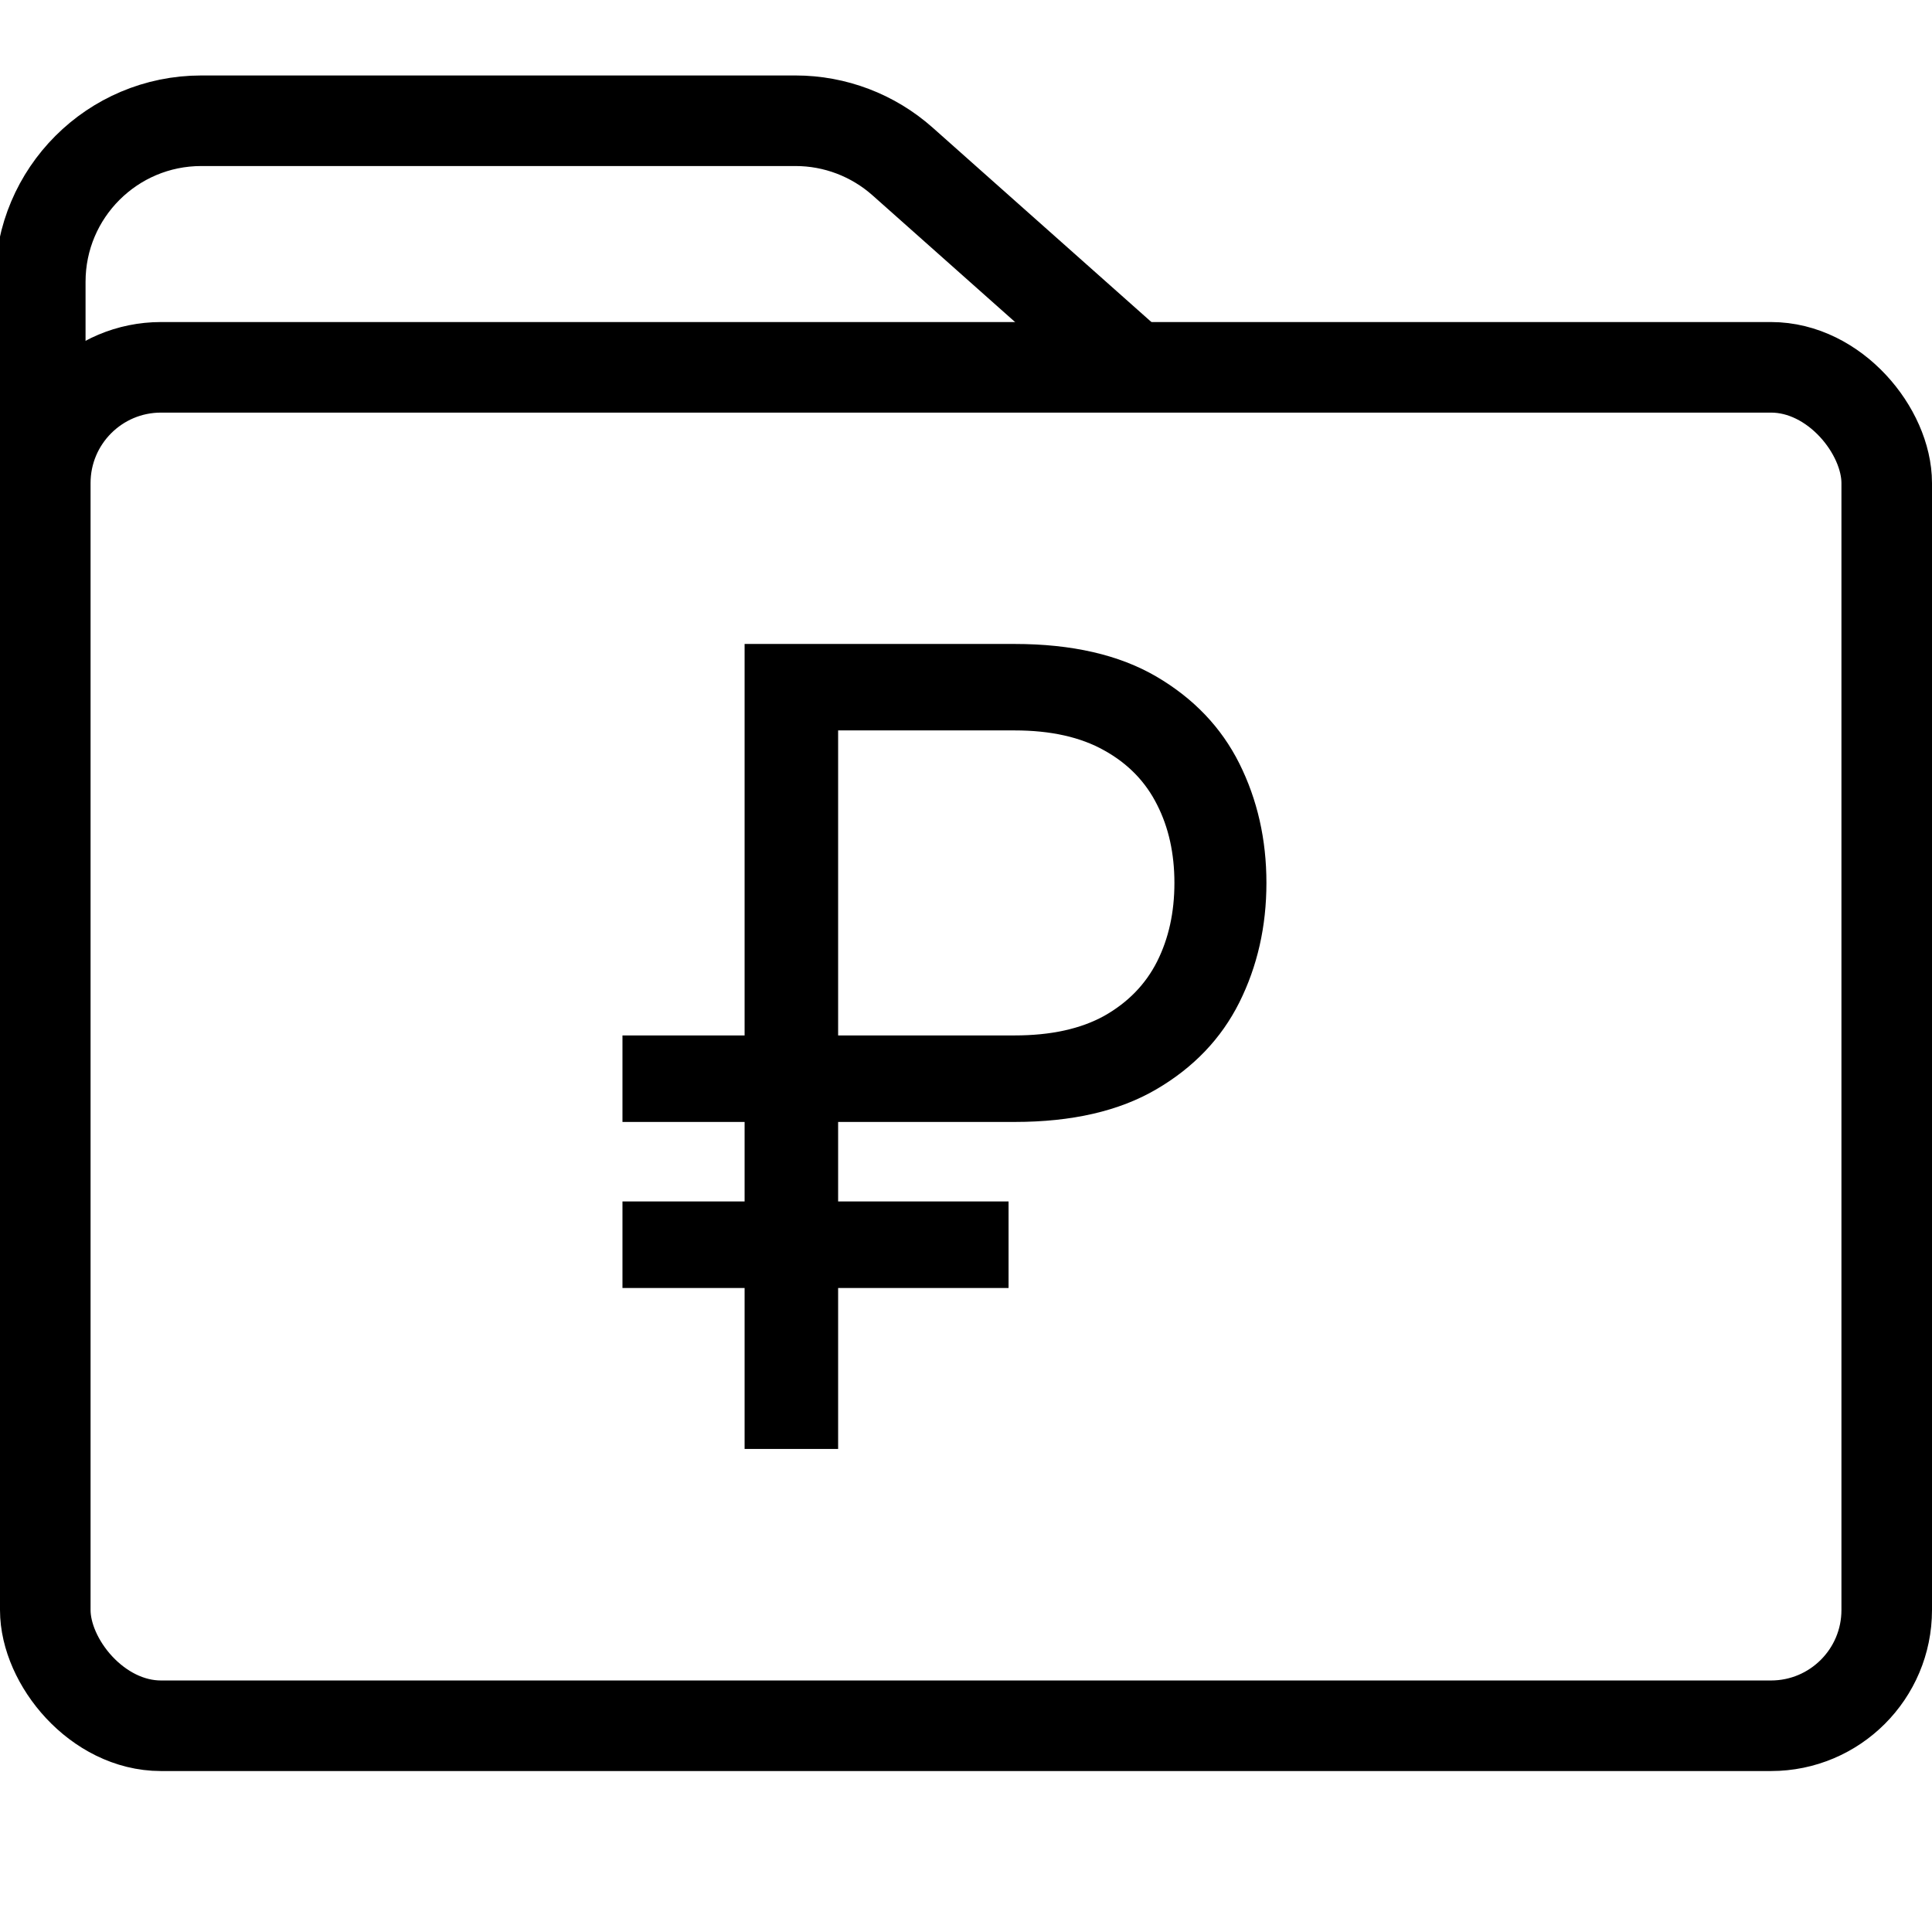
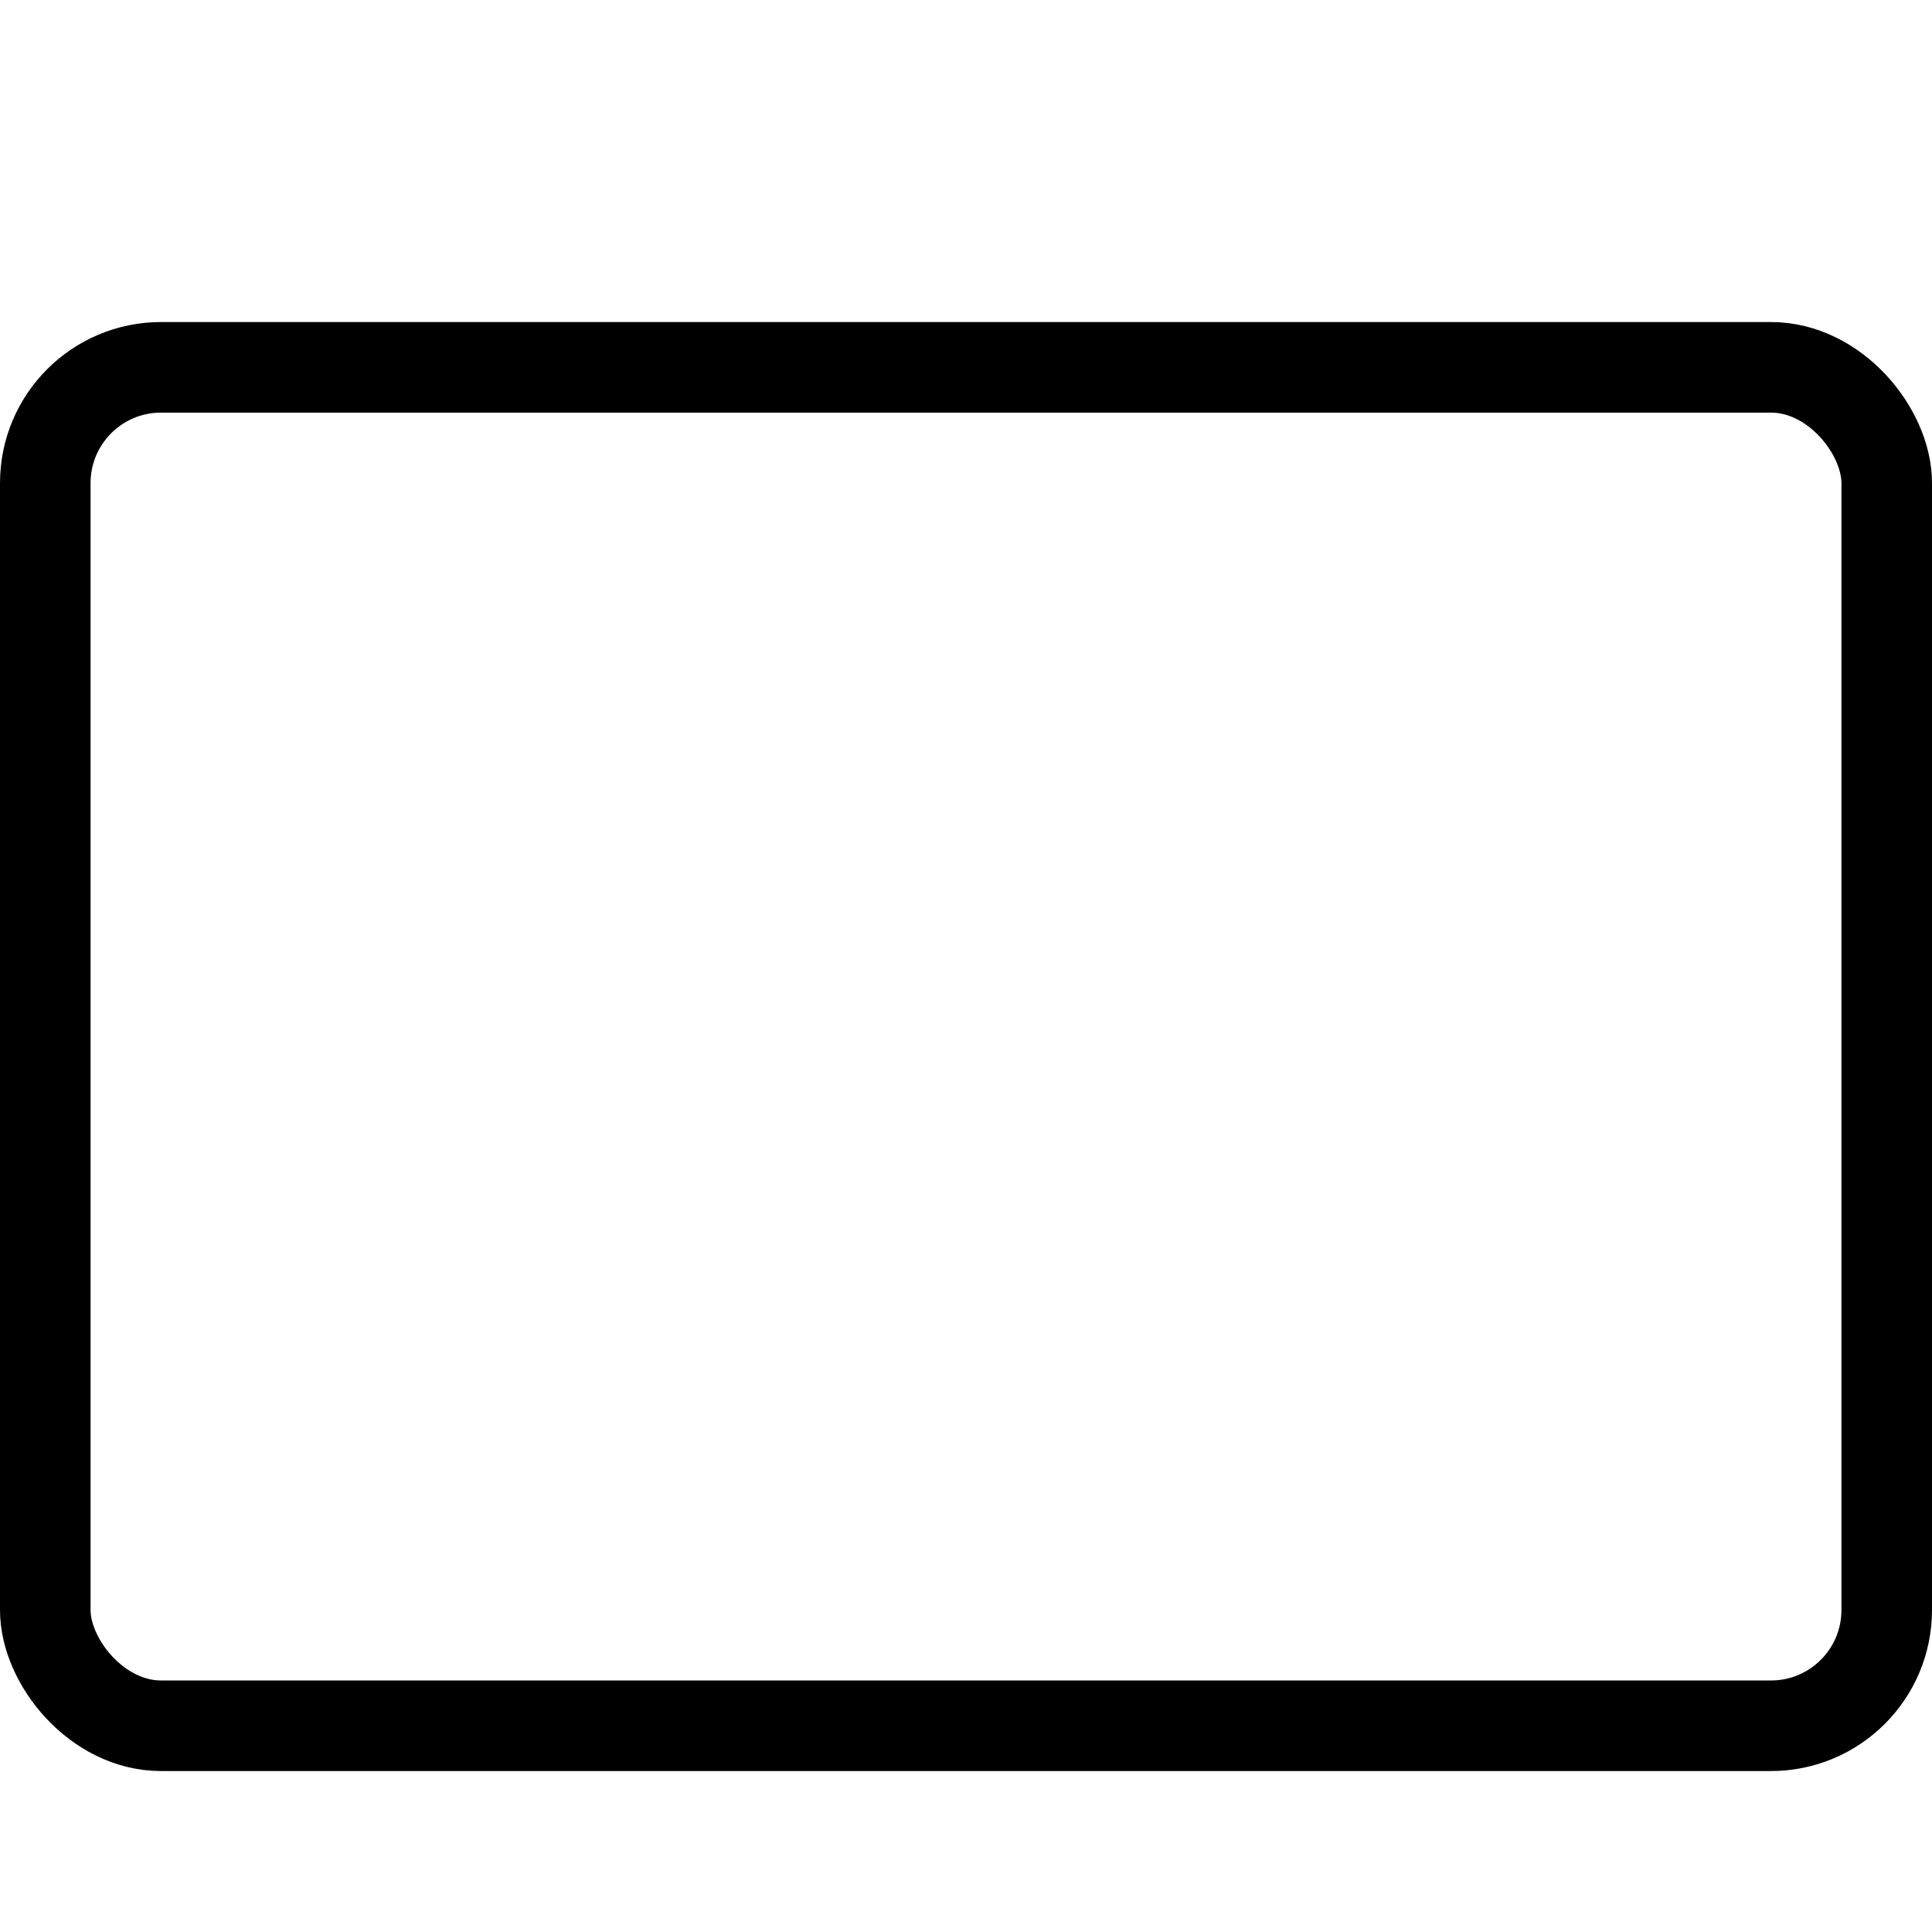
<svg xmlns="http://www.w3.org/2000/svg" width="32" height="32" viewBox="0 0 32 32" fill="none">
  <g clip-path="url(#clip0_13491_22720)">
-     <path d="M0.667 8L0.667 4.667C0.667 3.194 1.861 2 3.334 2H13.177C13.83 2 14.46 2.24 14.949 2.674L18.691 6" stroke="black" stroke-width="1.5" />
    <rect x="0.75" y="6.084" width="30.5" height="22.5" rx="1.917" stroke="black" stroke-width="1.5" />
-     <path d="M16.805 18.583H10.31V17.15H16.805C17.404 17.15 17.899 17.042 18.291 16.825C18.682 16.604 18.974 16.304 19.165 15.926C19.357 15.544 19.452 15.111 19.452 14.624C19.452 14.138 19.357 13.706 19.165 13.329C18.974 12.947 18.682 12.647 18.291 12.43C17.899 12.209 17.404 12.098 16.805 12.098H13.882V23.999H12.333V10.666H16.805C17.754 10.666 18.537 10.846 19.153 11.206C19.769 11.567 20.227 12.046 20.527 12.645C20.826 13.244 20.976 13.904 20.976 14.624C20.976 15.345 20.826 16.005 20.527 16.604C20.227 17.203 19.769 17.682 19.153 18.042C18.537 18.403 17.754 18.583 16.805 18.583ZM16.705 19.9V21.333H10.31V19.9H16.705Z" fill="black" />
  </g>
  <defs>
    <clipPath id="clip0_13491_22720">
      <rect width="32" height="32" fill="white" />
    </clipPath>
  </defs>
</svg>